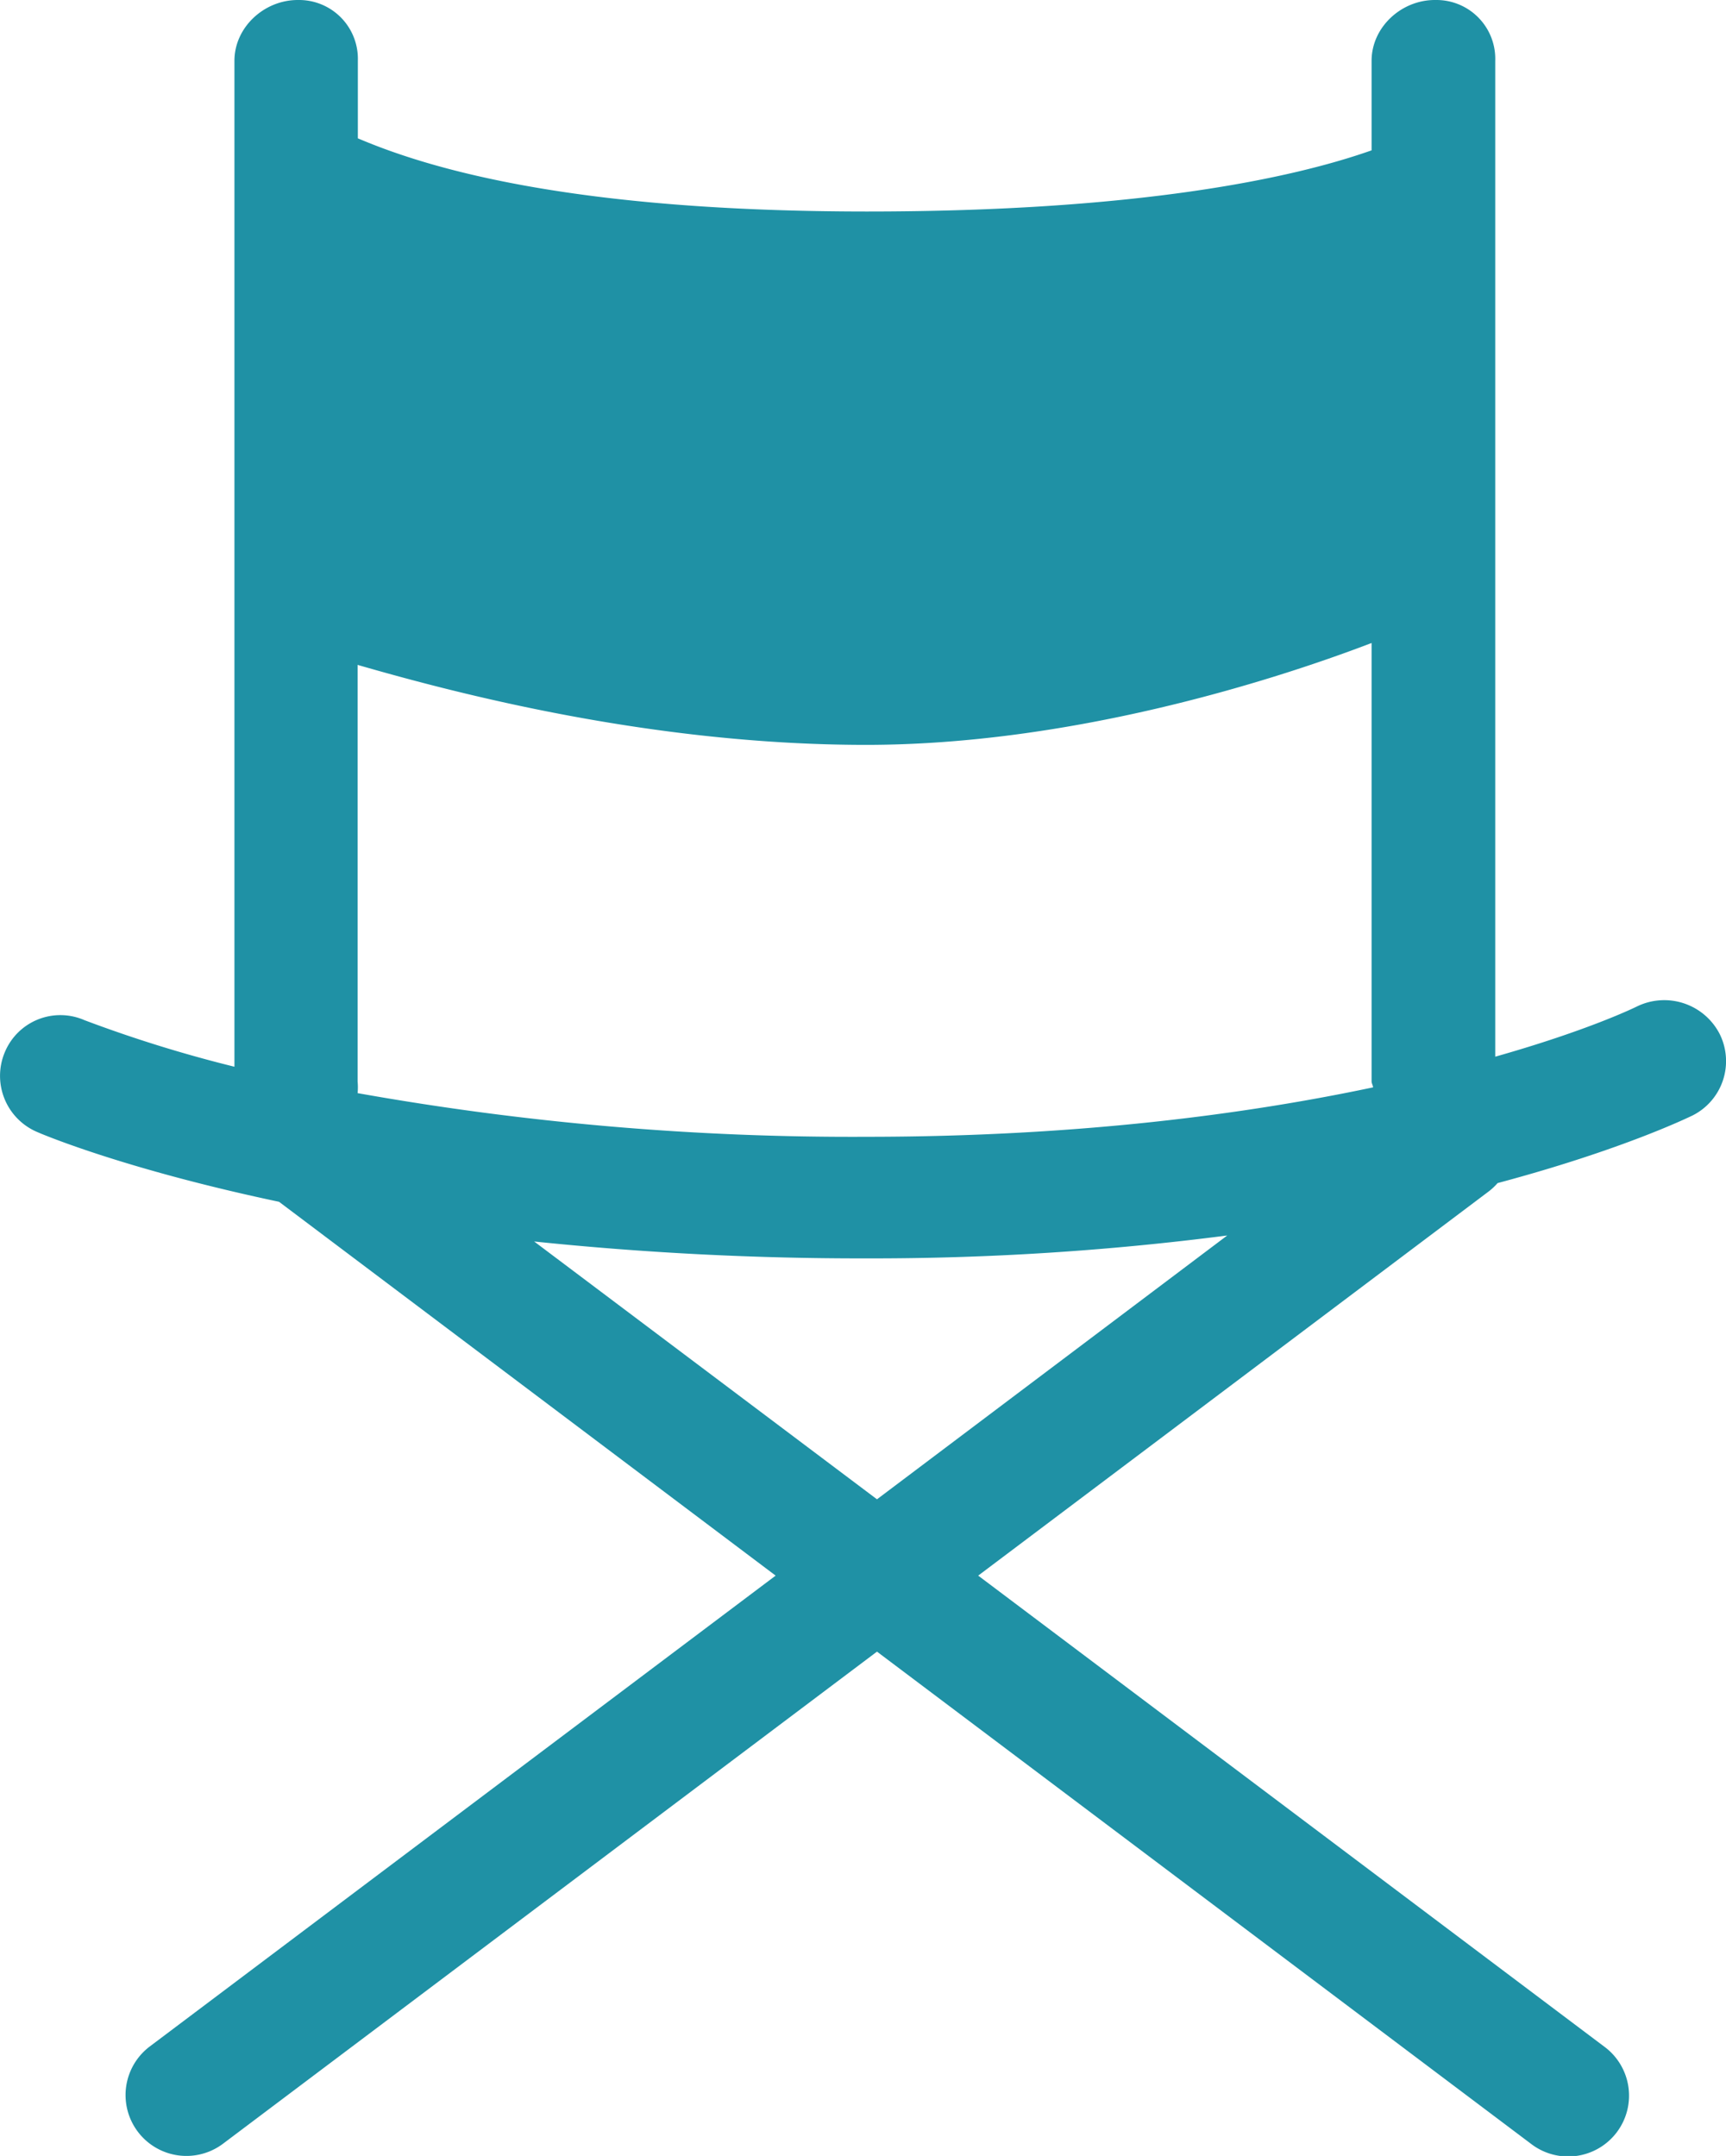
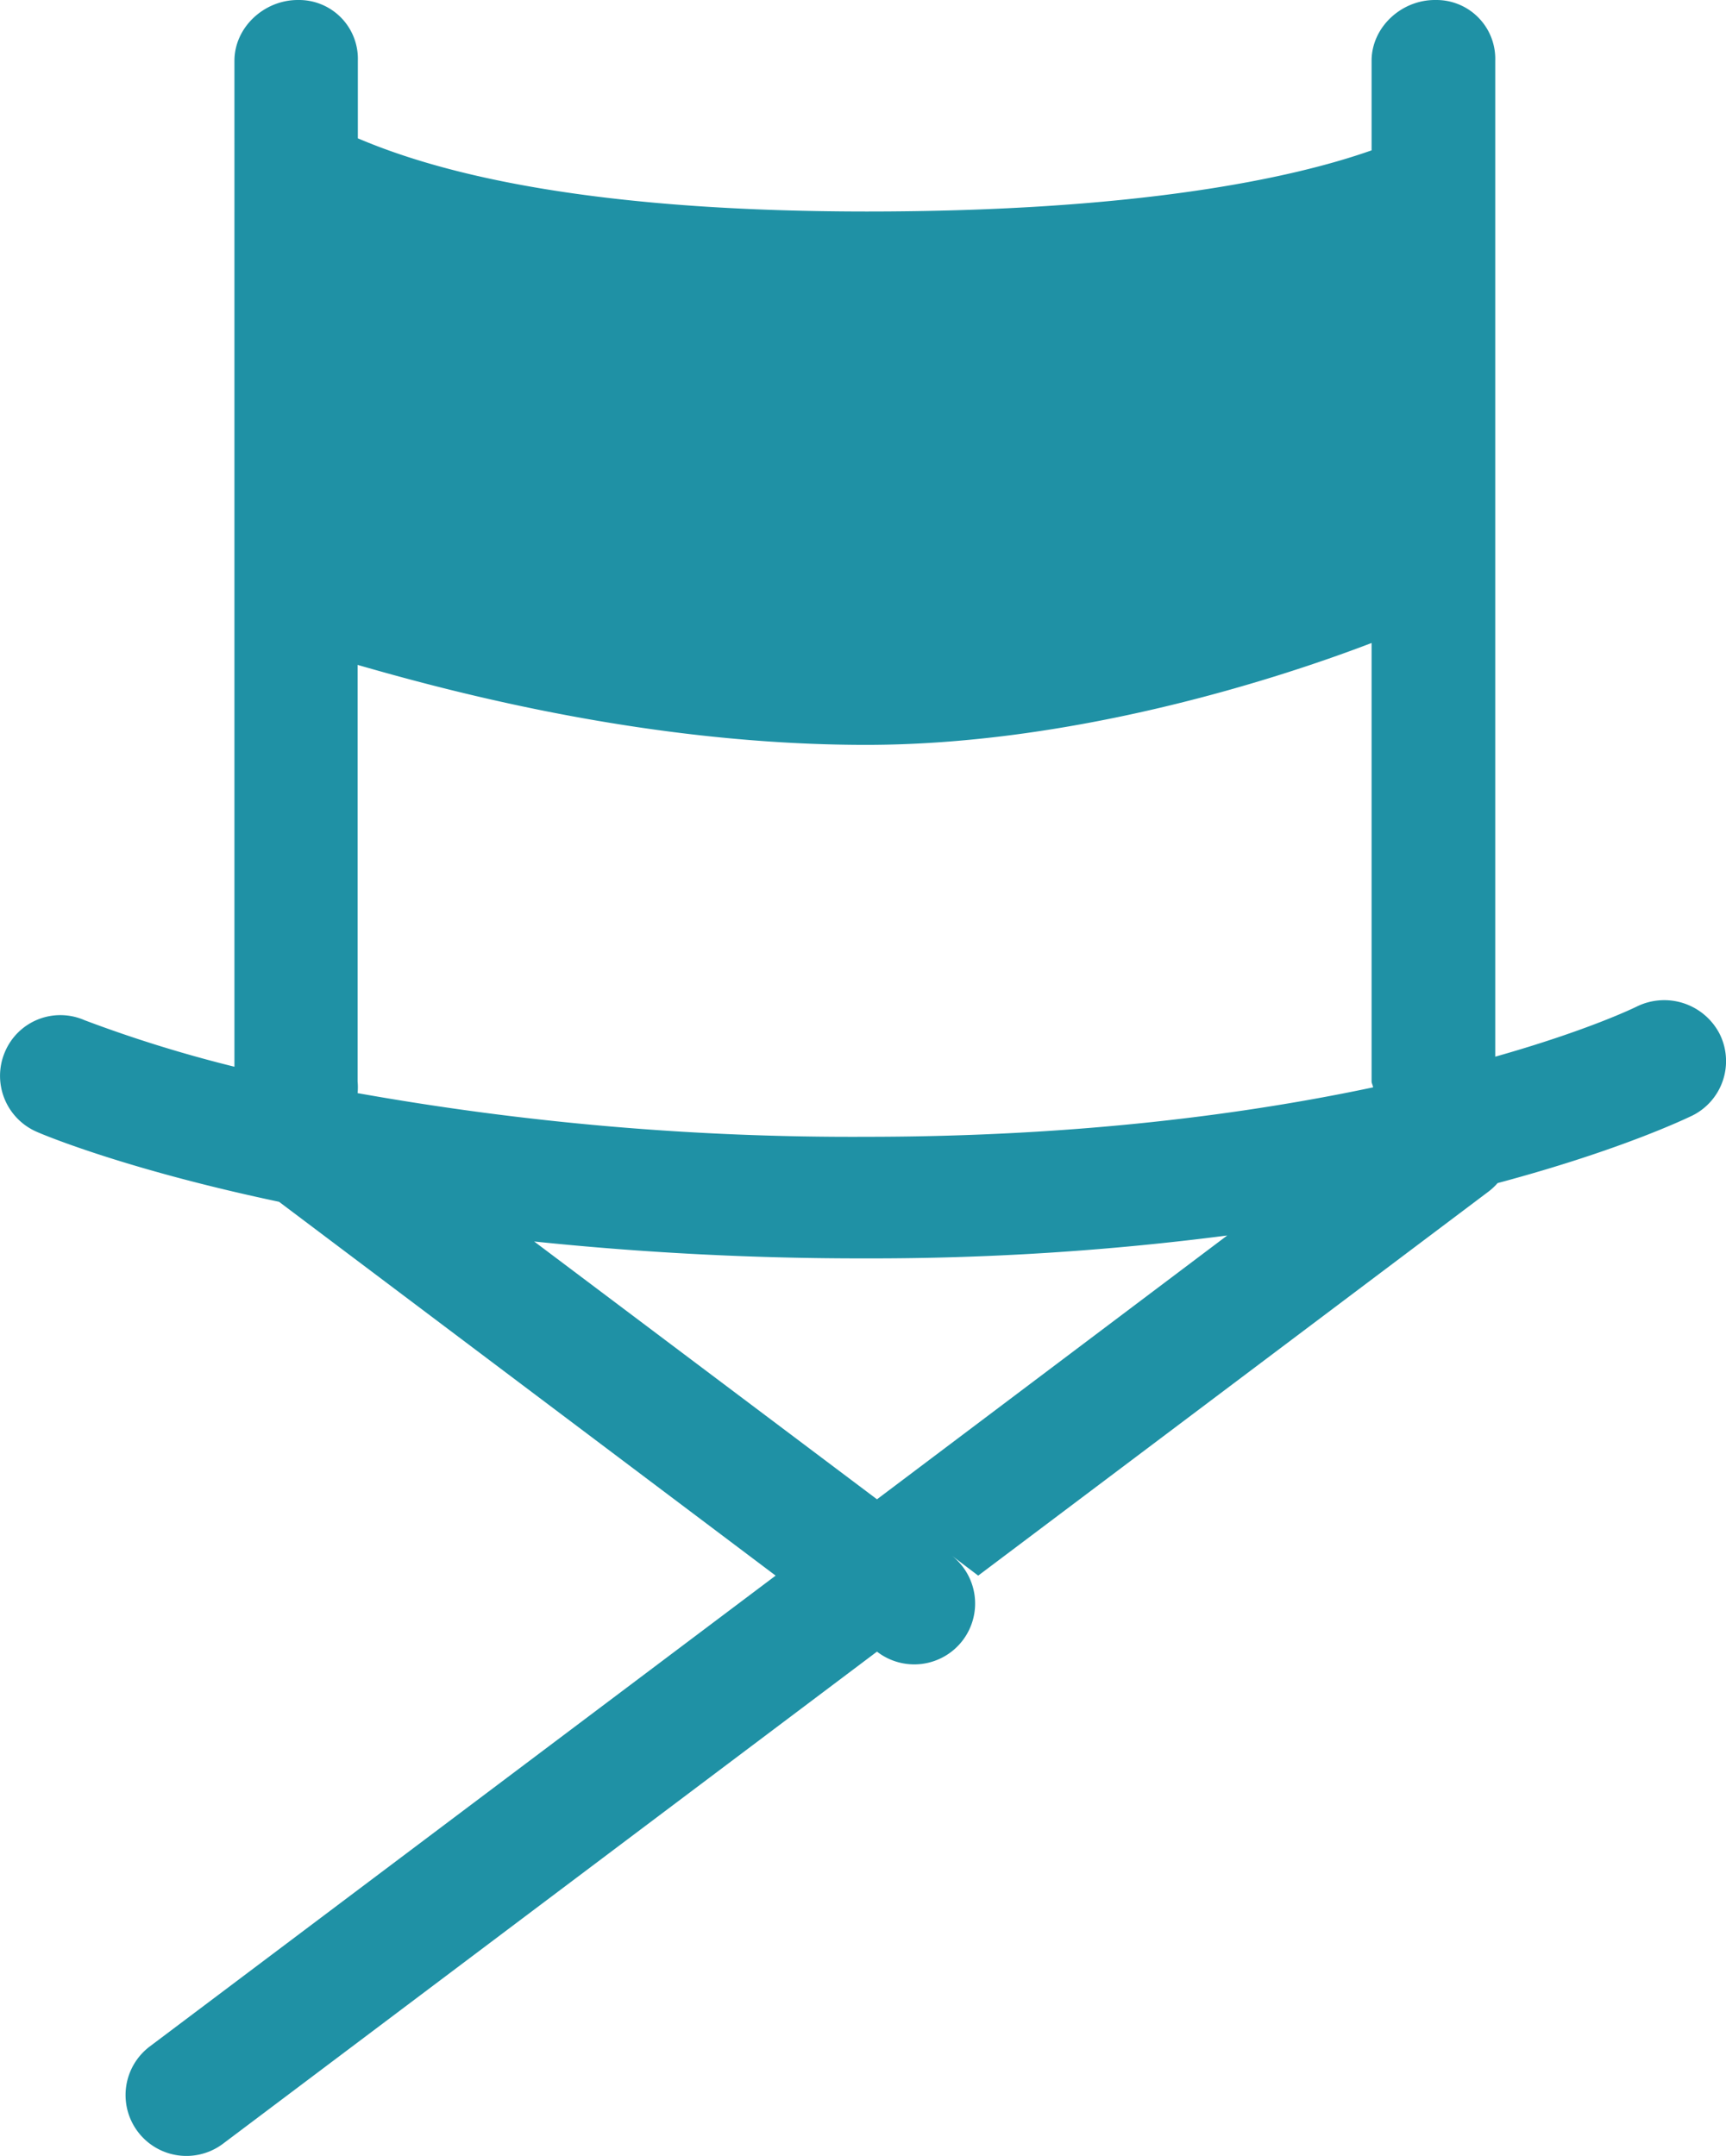
<svg xmlns="http://www.w3.org/2000/svg" id="Capa_1" data-name="Capa 1" viewBox="0 0 286.99 358.5">
  <defs>
    <style>.cls-1{fill:#1f91a5;}</style>
  </defs>
  <title>silla</title>
-   <path class="cls-1" d="M333.11,189.92a10.36,10.36,0,0,0-13.77-4.55c-.18.09-7.92,3.92-23.54,8.34V28.12A9.78,9.78,0,0,0,286.08,18h-.32c-5.59,0-10.52,4.53-10.52,10.12V43c-13.16,4.65-38.82,10.17-83.91,10.17C143,53.16,119,46.26,106.68,41V28.12A9.78,9.78,0,0,0,97,18h-.31c-5.59,0-10.53,4.53-10.53,10.12V195.38a220.08,220.08,0,0,1-24.93-7.74A10,10,0,0,0,48,192.92a10.14,10.14,0,0,0,5.33,13.3c1,.45,14.74,6.23,40.25,11.62L176.15,280,72.09,358.29a10.12,10.12,0,0,0,12.18,16.17L193,292.64l108.73,81.83a10.12,10.12,0,1,0,12.17-16.17L209.83,280l84.84-63.85a10.12,10.12,0,0,0,1.52-1.42c20.89-5.58,31.88-11,32.37-11.22A10.12,10.12,0,0,0,333.11,189.92ZM191.19,141.86c33.54,0,66.79-10.34,84.05-16.94v72.89c0,.33.22.66.25,1-20.9,4.42-49,8.22-84.31,8.22a468,468,0,0,1-84.54-7.26,10.21,10.21,0,0,0,0-1.94V128.56C123.12,133.32,155.61,141.86,191.19,141.86ZM136,224.44a525.94,525.94,0,0,0,55.24,2.81,459.42,459.42,0,0,0,60-3.81L193,267.31Z" transform="translate(-47.18 -18)" />
+   <path class="cls-1" d="M333.11,189.92a10.36,10.36,0,0,0-13.77-4.55c-.18.09-7.92,3.92-23.54,8.34V28.12A9.78,9.78,0,0,0,286.08,18h-.32c-5.59,0-10.52,4.53-10.52,10.12V43c-13.16,4.65-38.82,10.17-83.91,10.17C143,53.16,119,46.26,106.68,41V28.12A9.78,9.78,0,0,0,97,18h-.31c-5.59,0-10.53,4.53-10.53,10.12V195.38a220.08,220.08,0,0,1-24.93-7.74A10,10,0,0,0,48,192.92a10.14,10.14,0,0,0,5.33,13.3c1,.45,14.74,6.23,40.25,11.62L176.15,280,72.09,358.29a10.12,10.12,0,0,0,12.18,16.17L193,292.64a10.12,10.12,0,1,0,12.17-16.17L209.83,280l84.84-63.85a10.12,10.12,0,0,0,1.52-1.42c20.89-5.58,31.88-11,32.37-11.22A10.12,10.12,0,0,0,333.11,189.92ZM191.19,141.86c33.54,0,66.79-10.34,84.05-16.94v72.89c0,.33.22.66.25,1-20.9,4.42-49,8.22-84.31,8.22a468,468,0,0,1-84.54-7.26,10.21,10.21,0,0,0,0-1.94V128.56C123.12,133.32,155.61,141.86,191.19,141.86ZM136,224.44a525.94,525.94,0,0,0,55.24,2.81,459.42,459.42,0,0,0,60-3.81L193,267.31Z" transform="translate(-47.18 -18)" />
</svg>